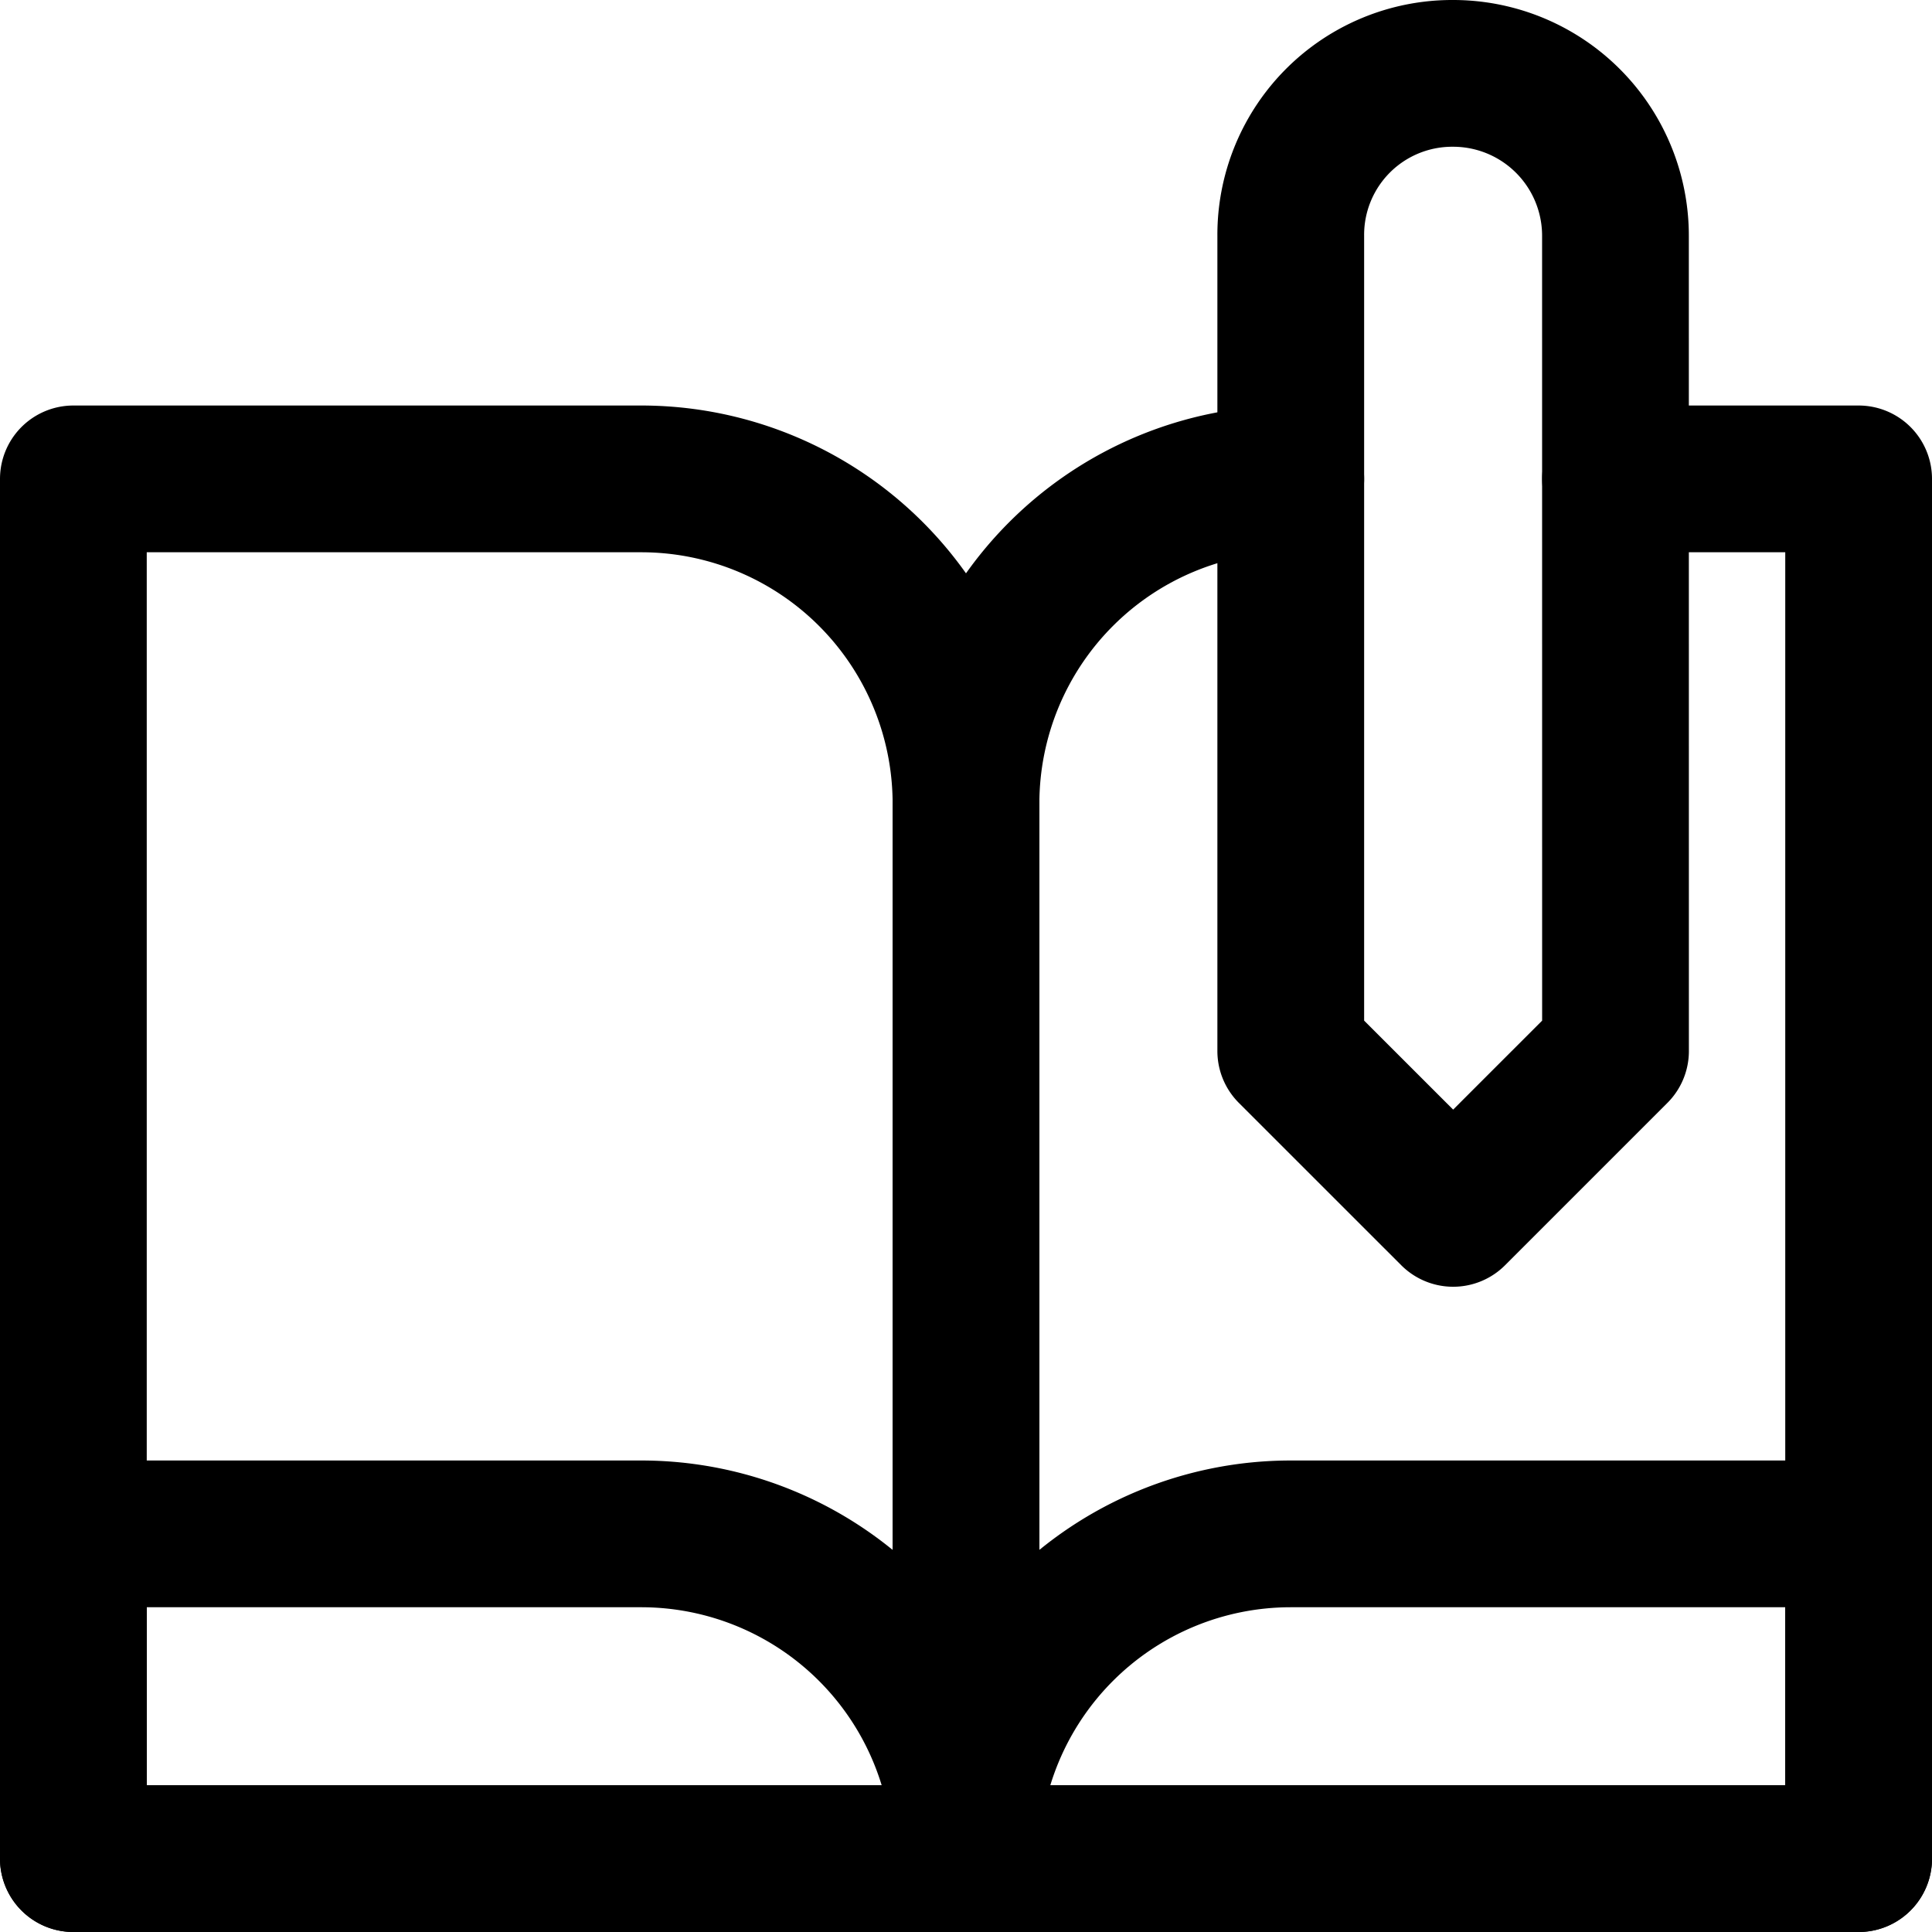
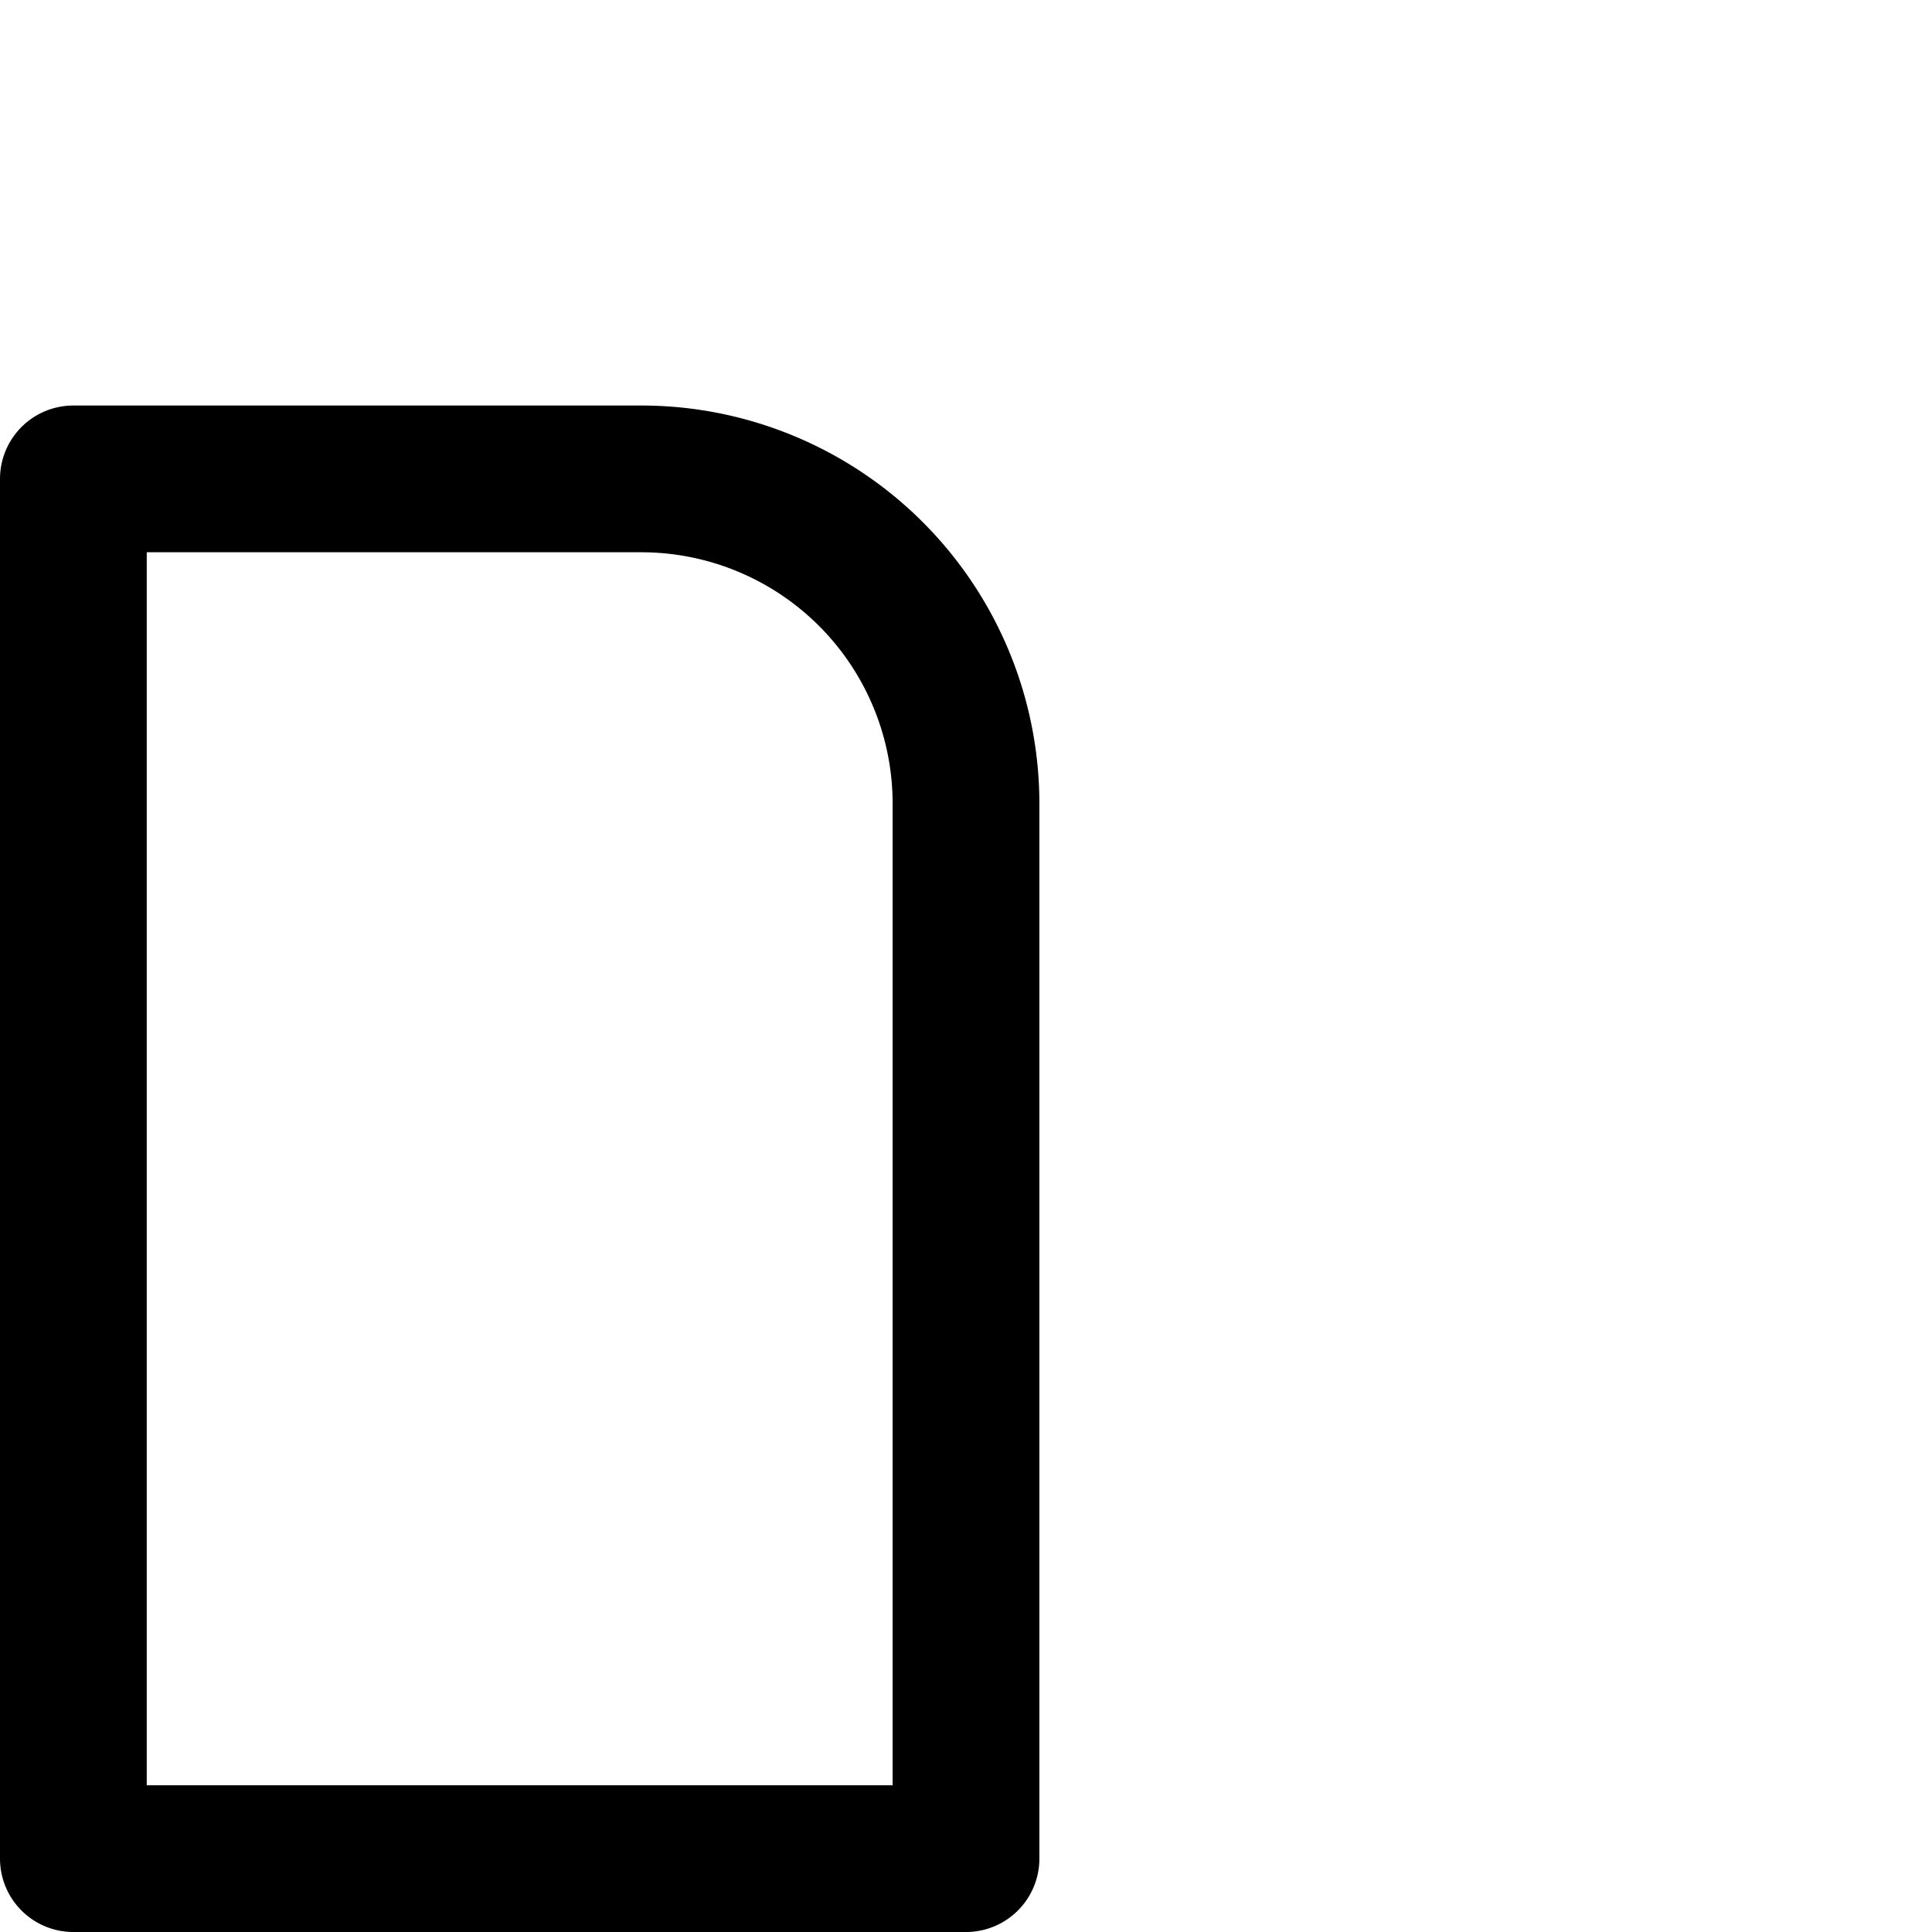
<svg xmlns="http://www.w3.org/2000/svg" width="39.496" height="39.496" viewBox="0 0 39.496 39.496">
  <g id="write-book" transform="translate(0 0)">
-     <path id="Path_262" data-name="Path 262" d="M1.5,18.68H13.109a6.639,6.639,0,0,1,6.639,6.639H1.5Z" transform="translate(0 12.677)" fill="none" stroke="#000" stroke-linecap="round" stroke-linejoin="round" stroke-width="3" />
-     <path id="Path_263" data-name="Path 263" d="M18.639,18.68H30.248v6.639H12a6.639,6.639,0,0,1,6.639-6.639Z" transform="translate(7.748 12.677)" fill="none" stroke="#000" stroke-linecap="round" stroke-linejoin="round" stroke-width="3" />
    <path id="Path_264" data-name="Path 264" d="M1.5,6.27H13.109a6.639,6.639,0,0,1,6.639,6.639V34.476H1.5Z" transform="translate(0 3.52)" fill="none" stroke="#000" stroke-linecap="round" stroke-linejoin="round" stroke-width="3" />
-     <path id="Path_265" data-name="Path 265" d="M25.278,6.27h4.97V34.476H12V12.909A6.639,6.639,0,0,1,18.639,6.27" transform="translate(7.748 3.52)" fill="none" stroke="#000" stroke-linecap="round" stroke-linejoin="round" stroke-width="3" />
-     <path id="Path_266" data-name="Path 266" d="M22.459,21.486l-3.319,3.319L15.82,21.486V4.819A3.3,3.3,0,0,1,19.139,1.5h0a3.319,3.319,0,0,1,3.319,3.319Z" transform="translate(10.567 0)" fill="none" stroke="#000" stroke-linecap="round" stroke-linejoin="round" stroke-width="3" />
  </g>
</svg>